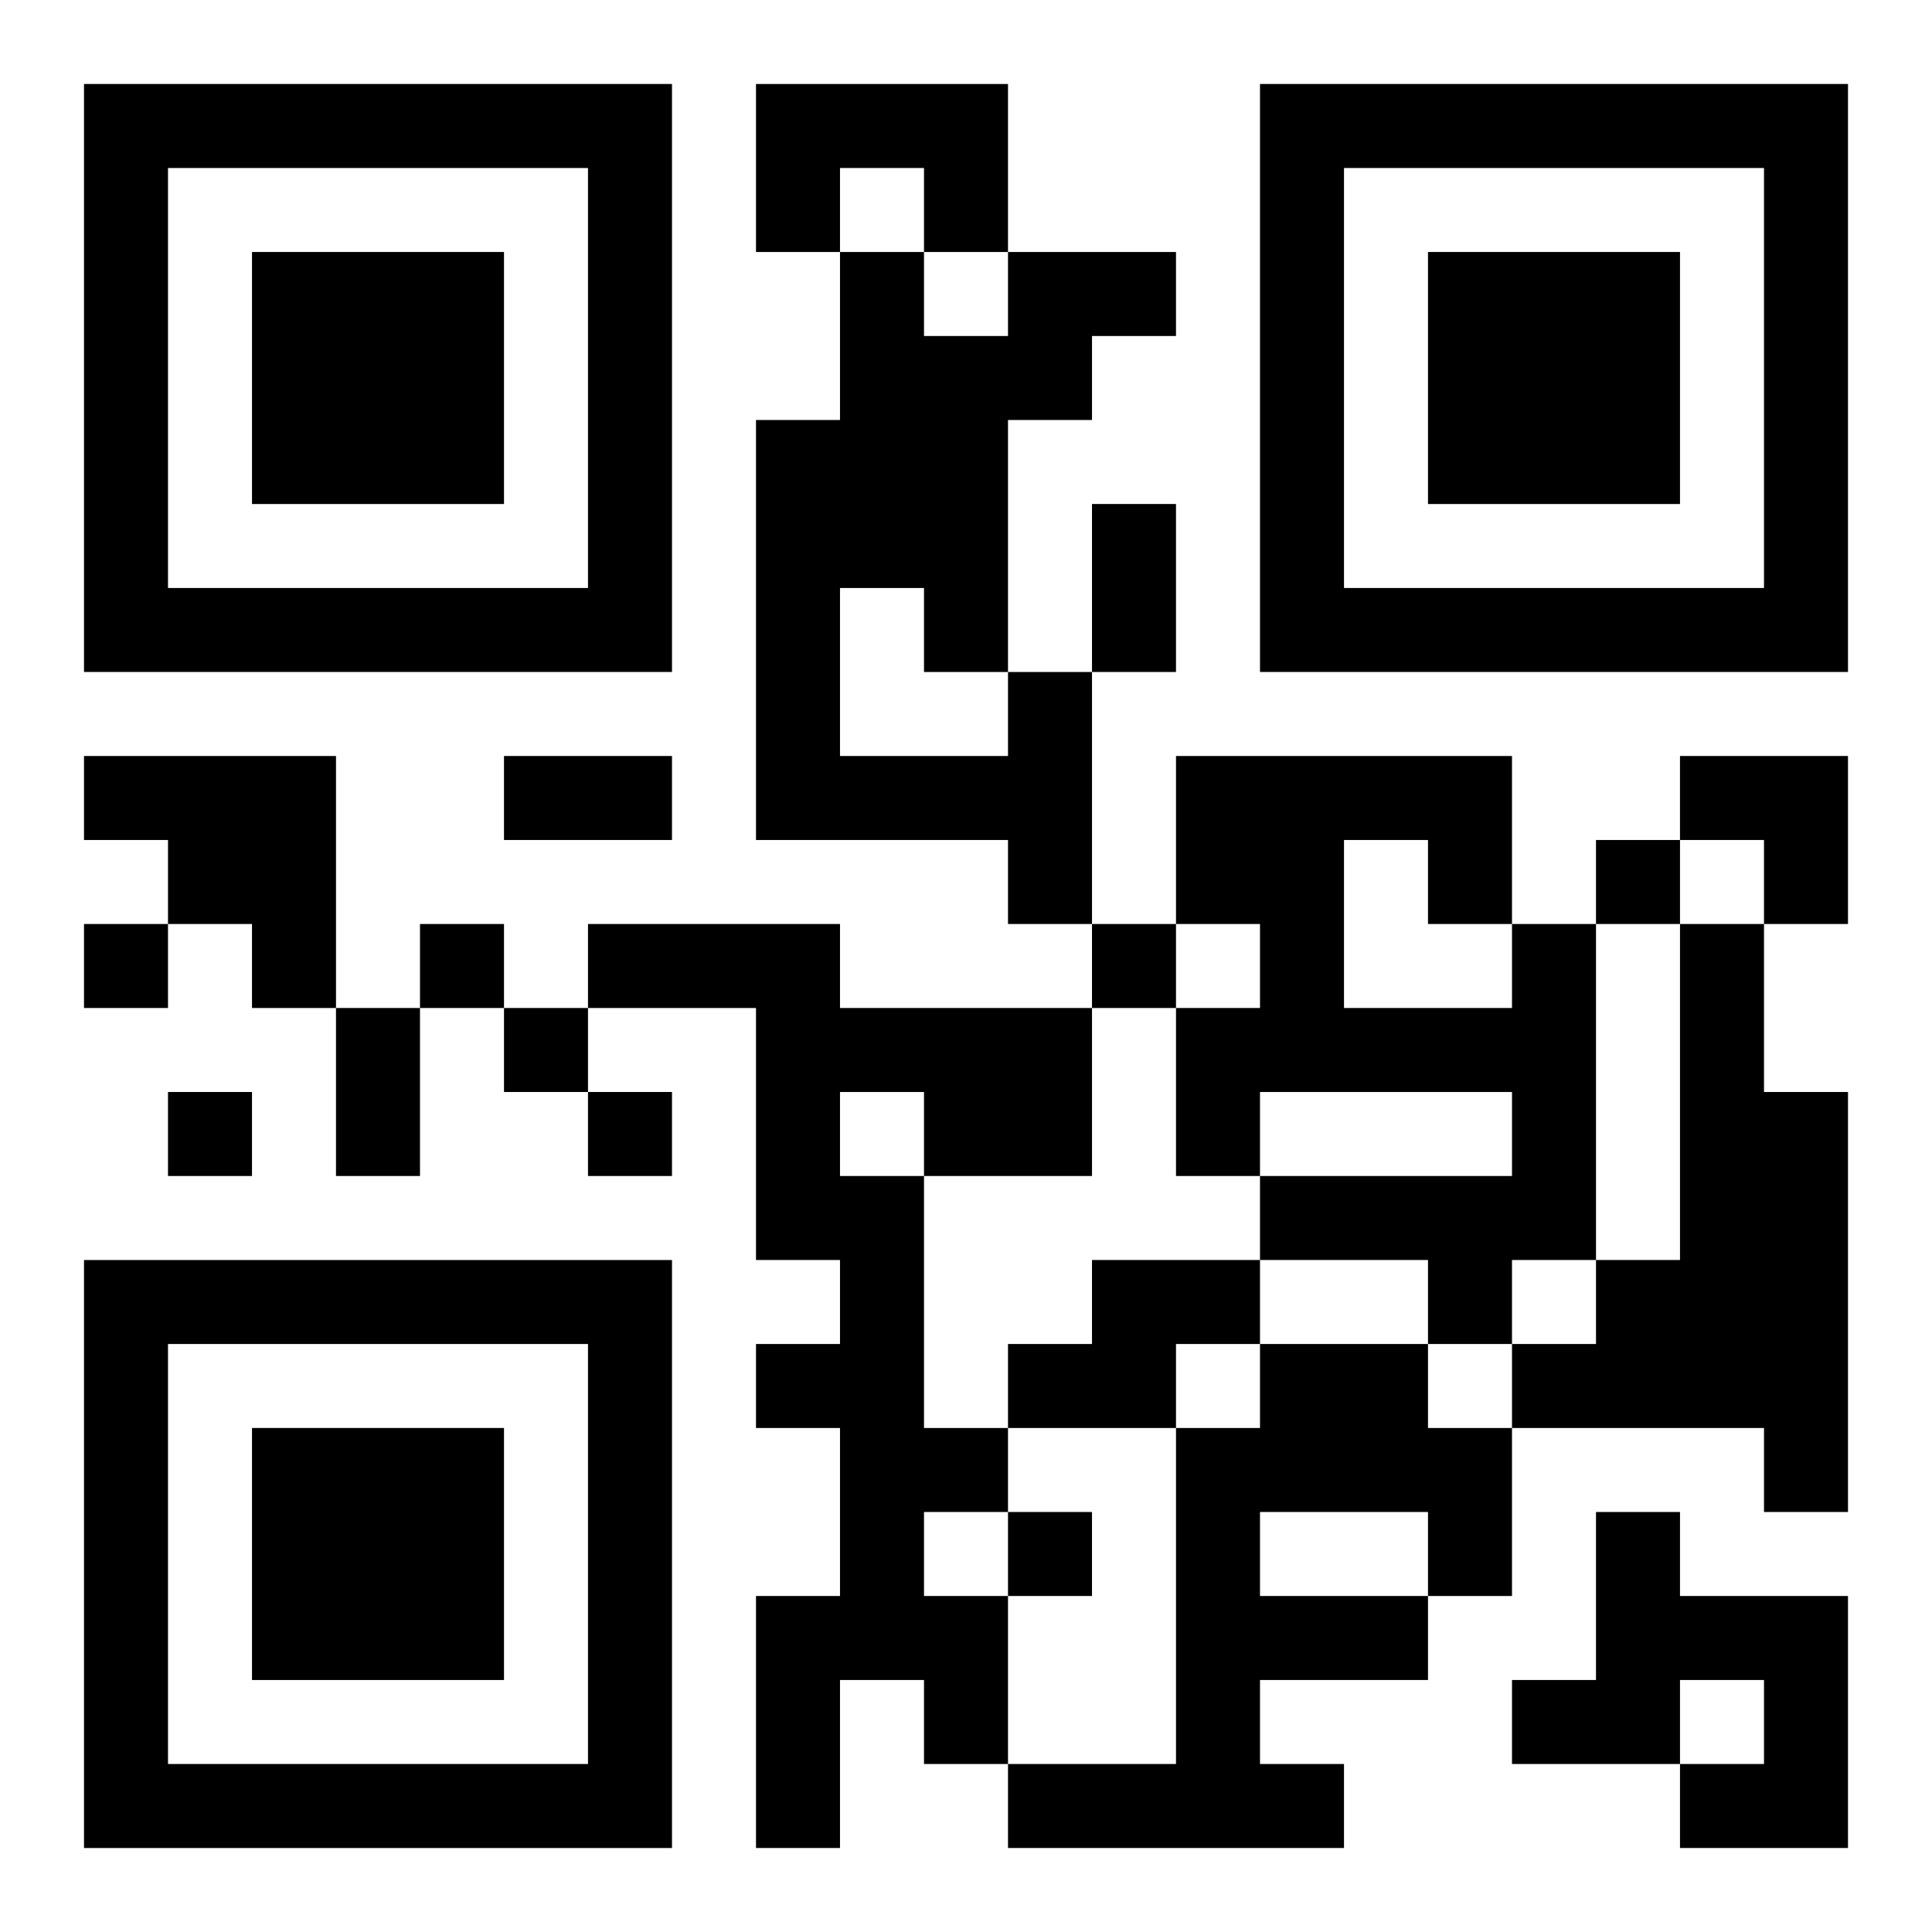
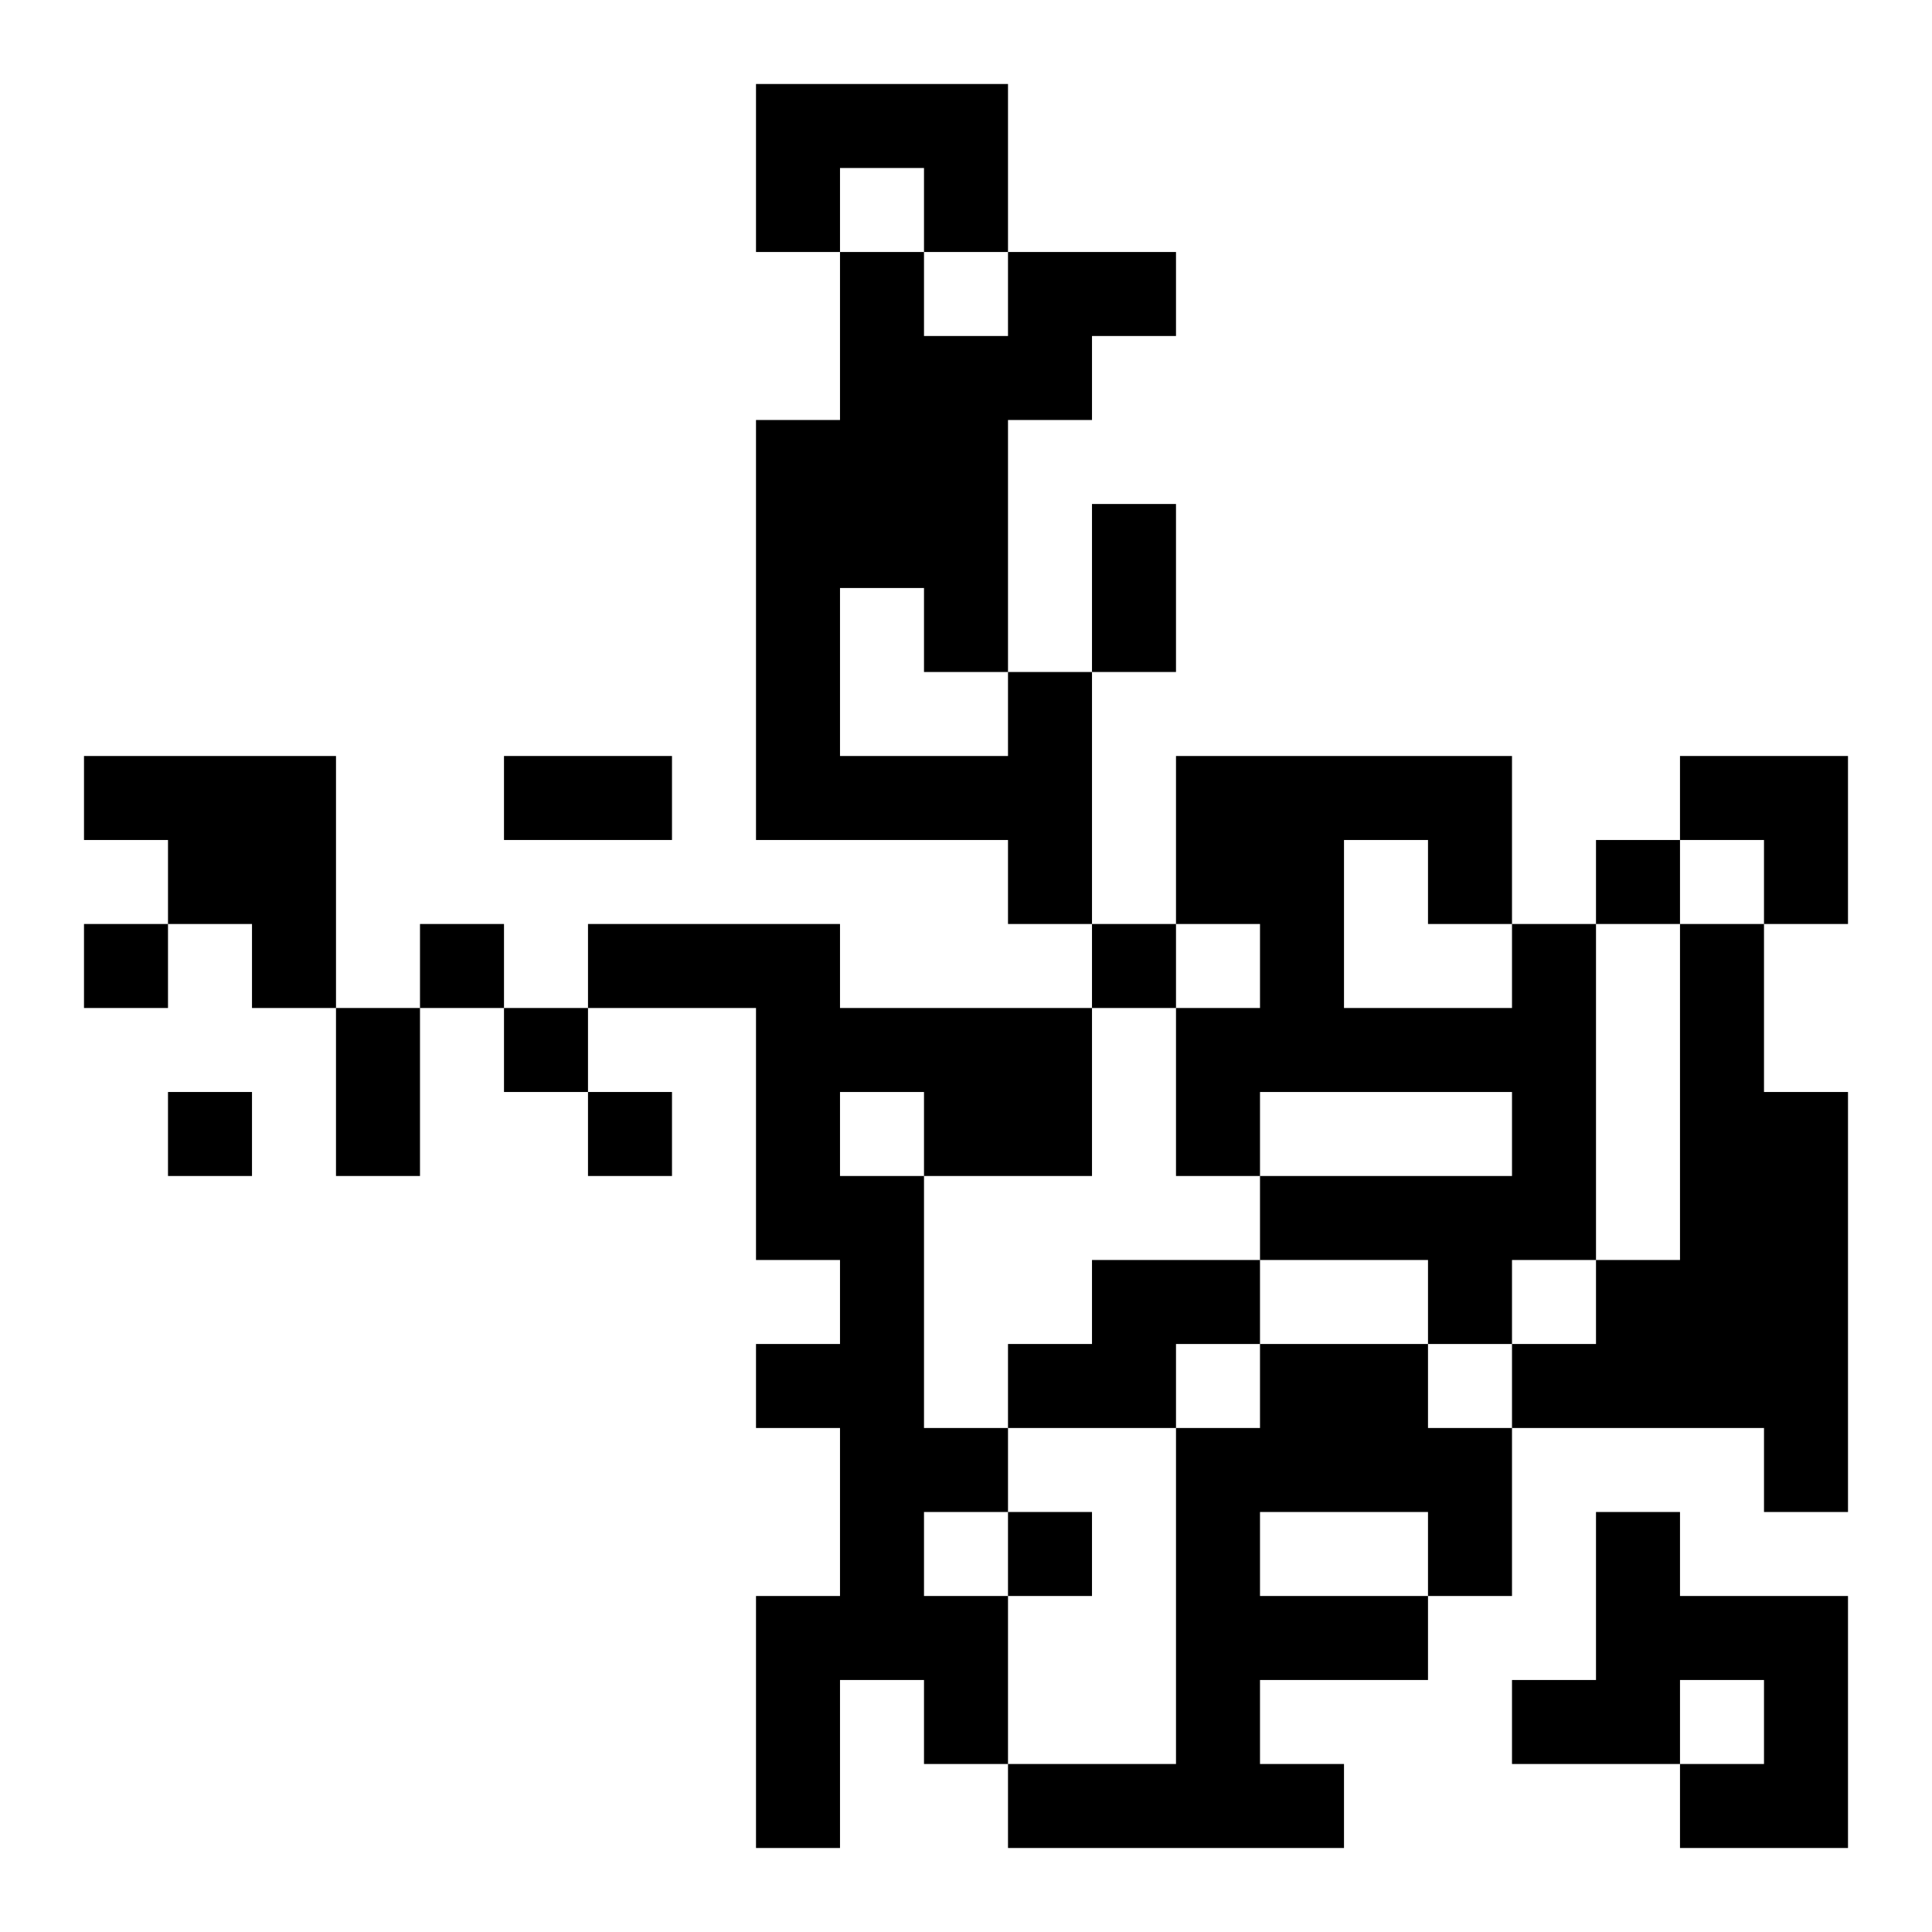
<svg xmlns="http://www.w3.org/2000/svg" xmlns:xlink="http://www.w3.org/1999/xlink" width="250" height="250" baseProfile="full" version="1.1" viewBox="-1 -1 23 23">
  <symbol id="a">
-     <path d="m0 7v7h7v-7h-7zm1 1h5v5h-5v-5zm1 1v3h3v-3h-3z" />
-   </symbol>
+     </symbol>
  <use y="-7" xlink:href="#a" />
  <use y="7" xlink:href="#a" />
  <use x="14" y="-7" xlink:href="#a" />
  <path d="m8 0h3v2h-1v-1h-1v1h-1v-2m3 7h1v3h-1v-1h-3v-5h1v-2h1v1h1v-1h2v1h-1v1h-1v3m-2-1v2h2v-1h-1v-1h-1m-9 2h3v3h-1v-1h-1v-1h-1v-1m6 2h3v1h3v2h-2v3h1v1h-1v1h1v2h-1v-1h-1v2h-1v-3h1v-2h-1v-1h1v-1h-1v-3h-2v-1m3 2v1h1v-1h-1m8-2h1v4h-1v1h-1v-1h-2v-1h3v-1h-3v1h-1v-2h1v-1h-1v-2h4v2m-2-1v2h2v-1h-1v-1h-1m4 1h1v2h1v5h-1v-1h-3v-1h1v-1h1v-4m-7 4h2v1h-1v1h-2v-1h1v-1m2 1h2v1h1v2h-1v1h-2v1h1v1h-4v-1h2v-4h1v-1m0 2v1h2v-1h-2m4 0h1v1h2v3h-2v-1h1v-1h-1v1h-2v-1h1v-2m0-8v1h1v-1h-1m-18 1v1h1v-1h-1m4 0v1h1v-1h-1m8 0v1h1v-1h-1m-7 1v1h1v-1h-1m-4 1v1h1v-1h-1m5 0v1h1v-1h-1m5 5v1h1v-1h-1m1-12h1v2h-1v-2m-7 3h2v1h-2v-1m-2 3h1v2h-1v-2m16-3h2v2h-1v-1h-1z" />
</svg>